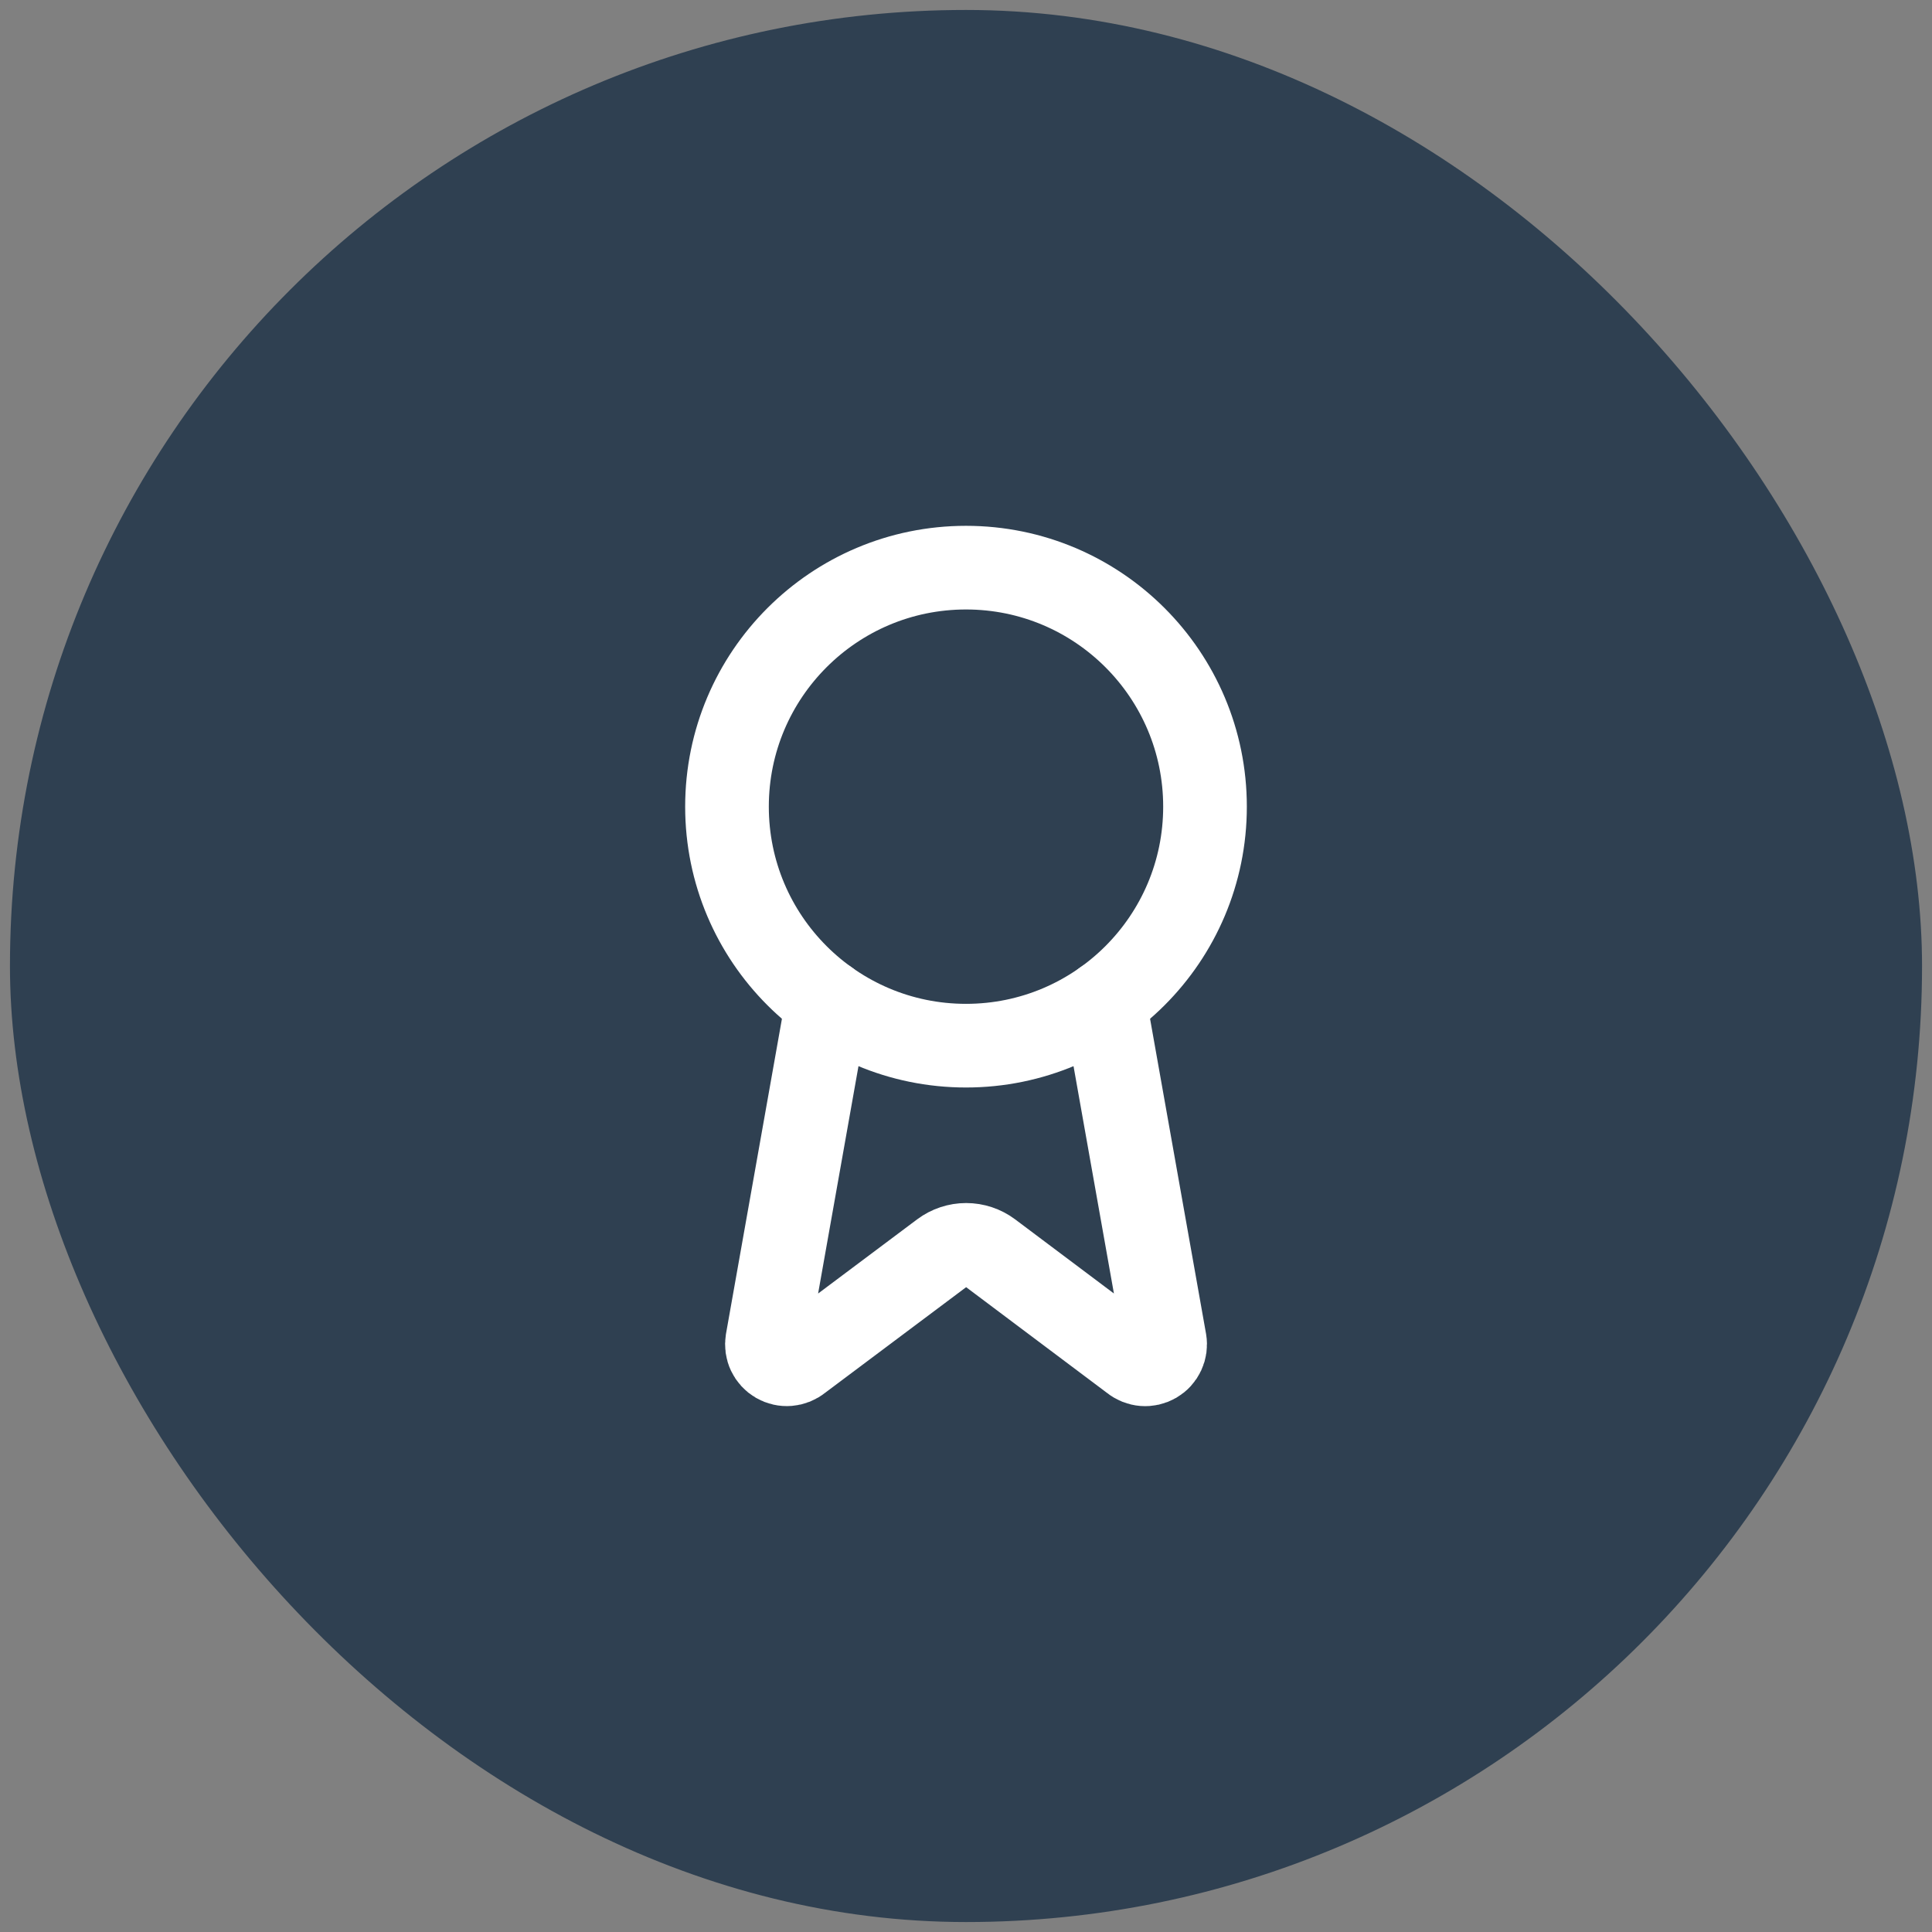
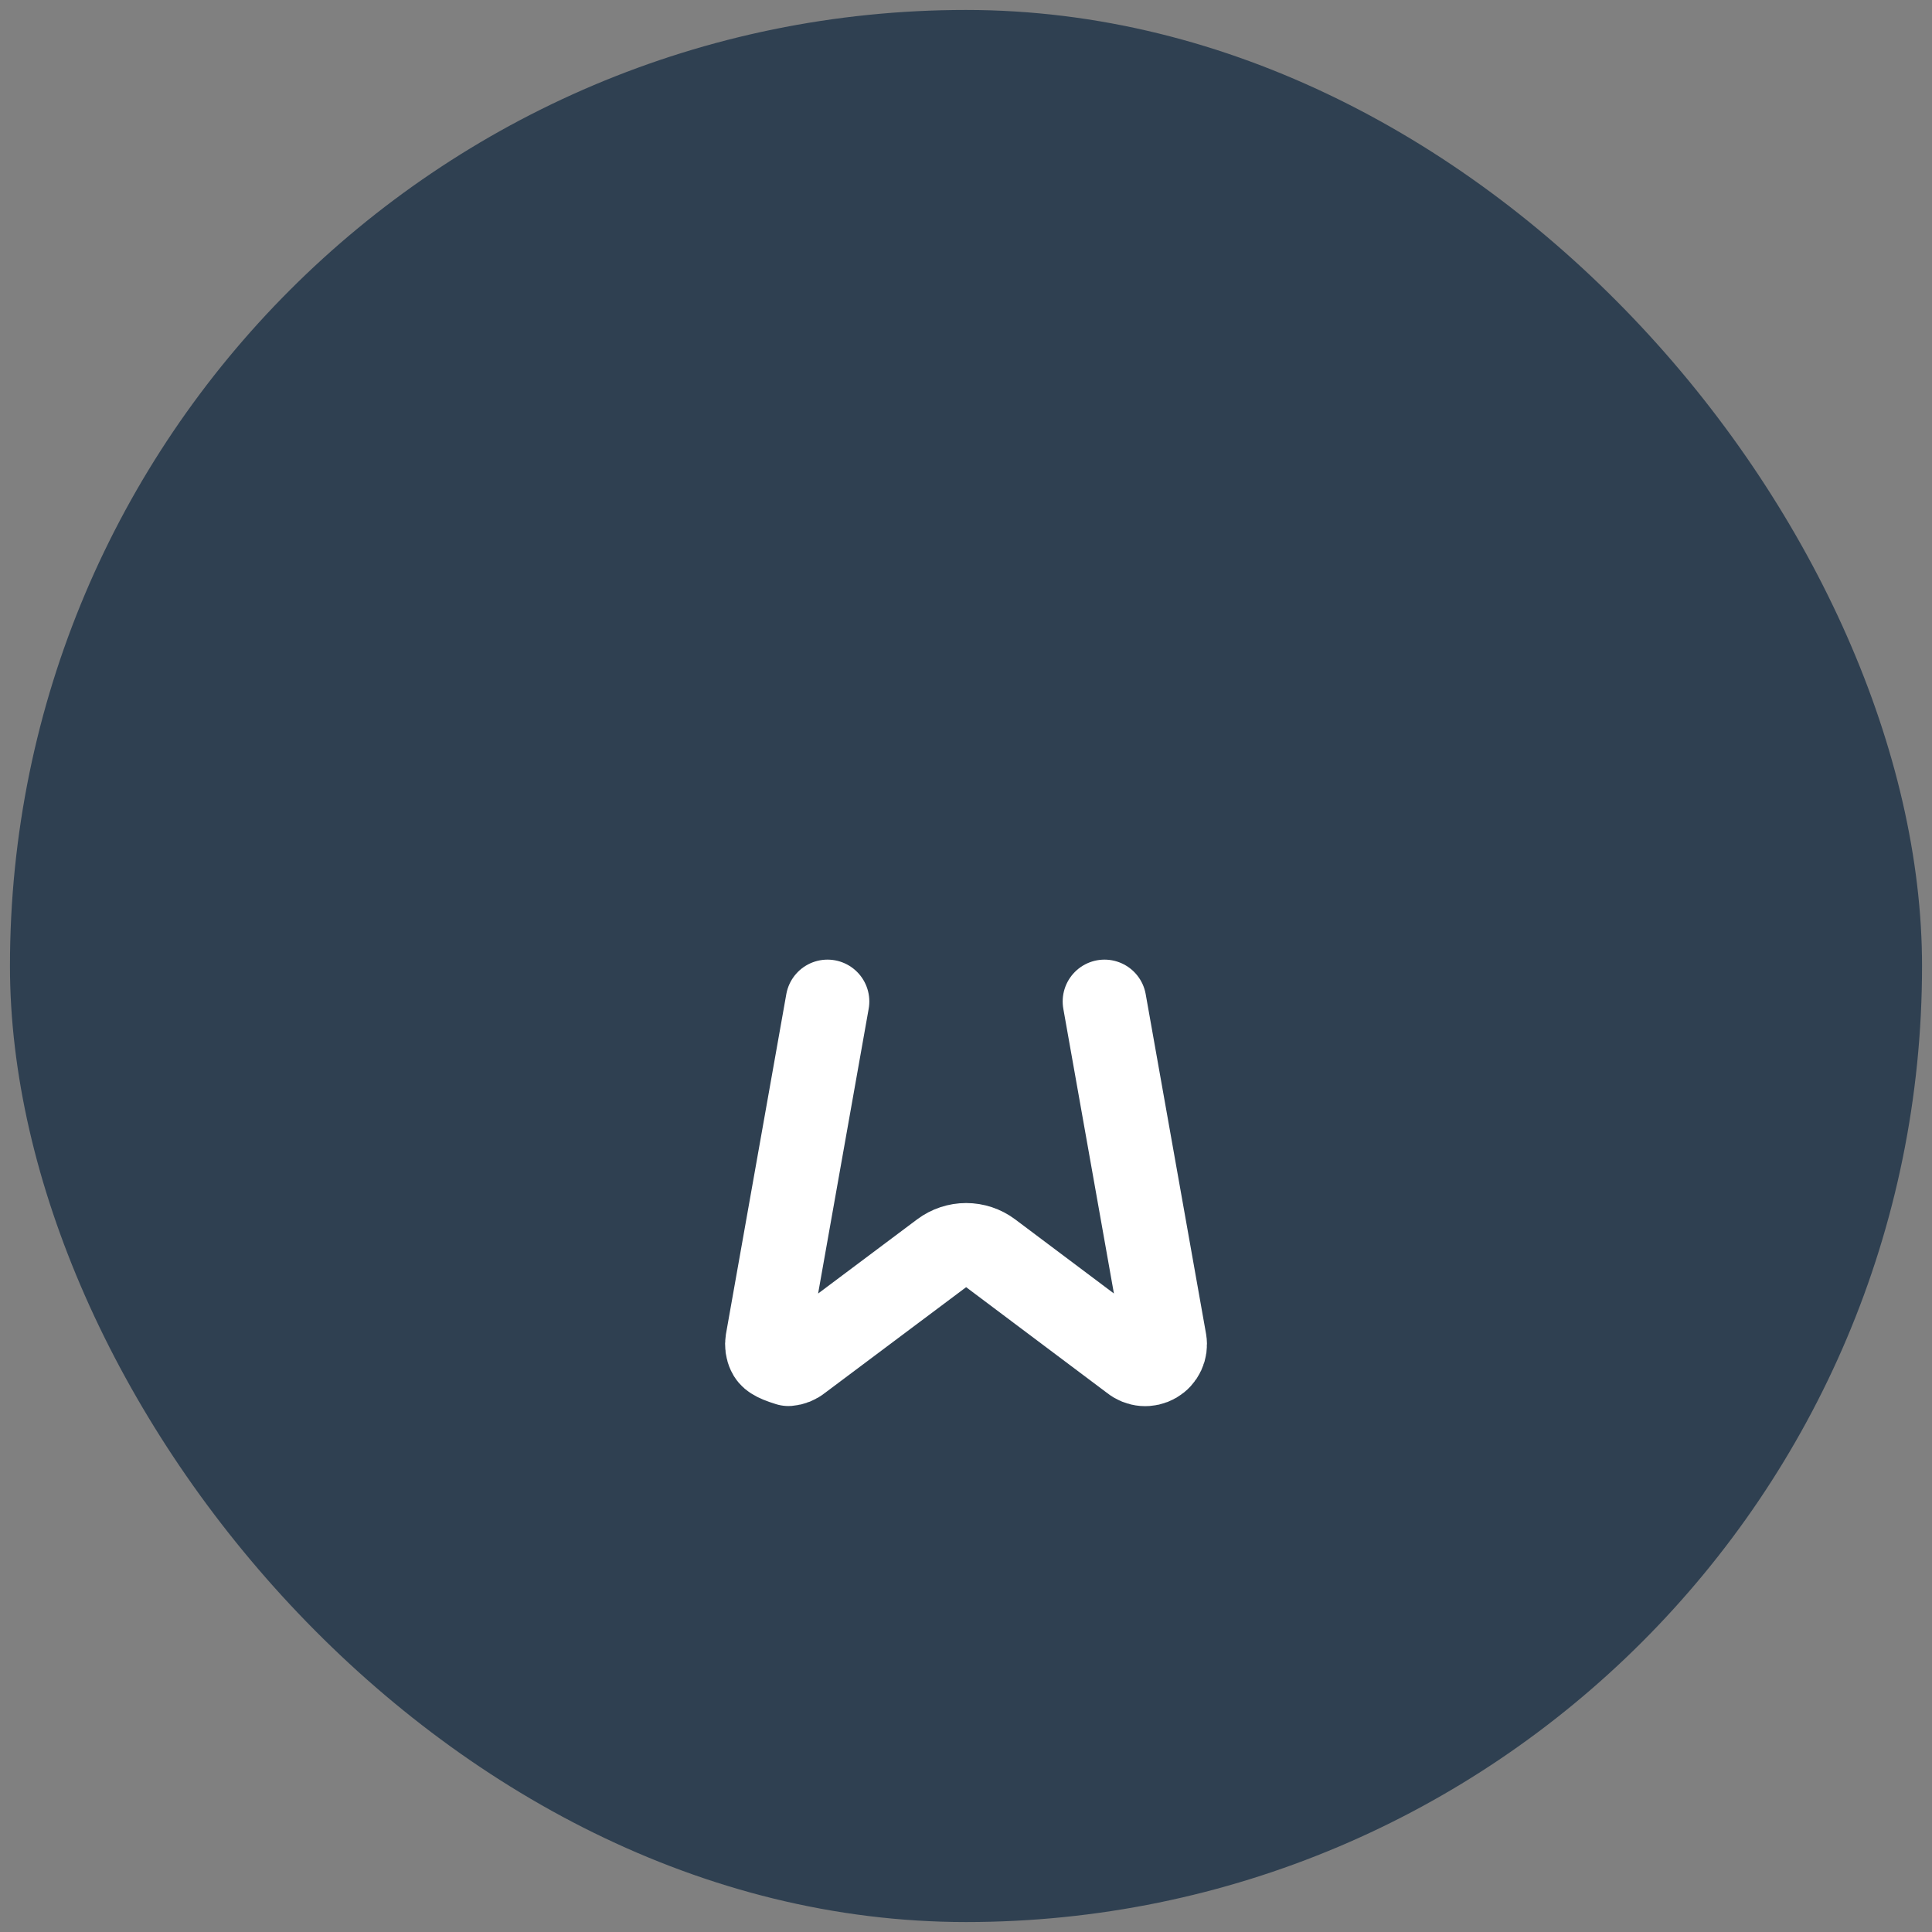
<svg xmlns="http://www.w3.org/2000/svg" width="97" height="97" viewBox="0 0 97 97" fill="none">
  <rect x="0" y="0" width="97" height="97" fill="#808080" stroke="none" />
  <rect x="0.5" y="0.5" width="96" height="96" rx="48" fill="#2F4051" />
-   <path d="M55.454 50.28L58.484 67.332C58.518 67.533 58.49 67.739 58.403 67.924C58.317 68.108 58.176 68.262 58 68.364C57.824 68.466 57.621 68.512 57.418 68.496C57.215 68.479 57.022 68.401 56.864 68.272L49.704 62.898C49.358 62.64 48.938 62.501 48.507 62.501C48.076 62.501 47.656 62.64 47.31 62.898L40.138 68.27C39.981 68.399 39.788 68.477 39.585 68.493C39.382 68.51 39.179 68.464 39.003 68.362C38.827 68.26 38.687 68.107 38.6 67.923C38.513 67.739 38.485 67.533 38.518 67.332L41.546 50.28" stroke="white" stroke-width="4.2" stroke-linecap="round" stroke-linejoin="round" />
-   <path d="M48.5 52.5C55.127 52.5 60.5 47.128 60.5 40.5C60.5 33.873 55.127 28.5 48.5 28.5C41.873 28.5 36.5 33.873 36.5 40.5C36.5 47.128 41.873 52.5 48.5 52.5Z" stroke="white" stroke-width="4.2" stroke-linecap="round" stroke-linejoin="round" />
+   <path d="M55.454 50.28L58.484 67.332C58.518 67.533 58.49 67.739 58.403 67.924C58.317 68.108 58.176 68.262 58 68.364C57.824 68.466 57.621 68.512 57.418 68.496C57.215 68.479 57.022 68.401 56.864 68.272L49.704 62.898C49.358 62.64 48.938 62.501 48.507 62.501C48.076 62.501 47.656 62.64 47.31 62.898L40.138 68.27C39.981 68.399 39.788 68.477 39.585 68.493C38.827 68.26 38.687 68.107 38.6 67.923C38.513 67.739 38.485 67.533 38.518 67.332L41.546 50.28" stroke="white" stroke-width="4.2" stroke-linecap="round" stroke-linejoin="round" />
</svg>